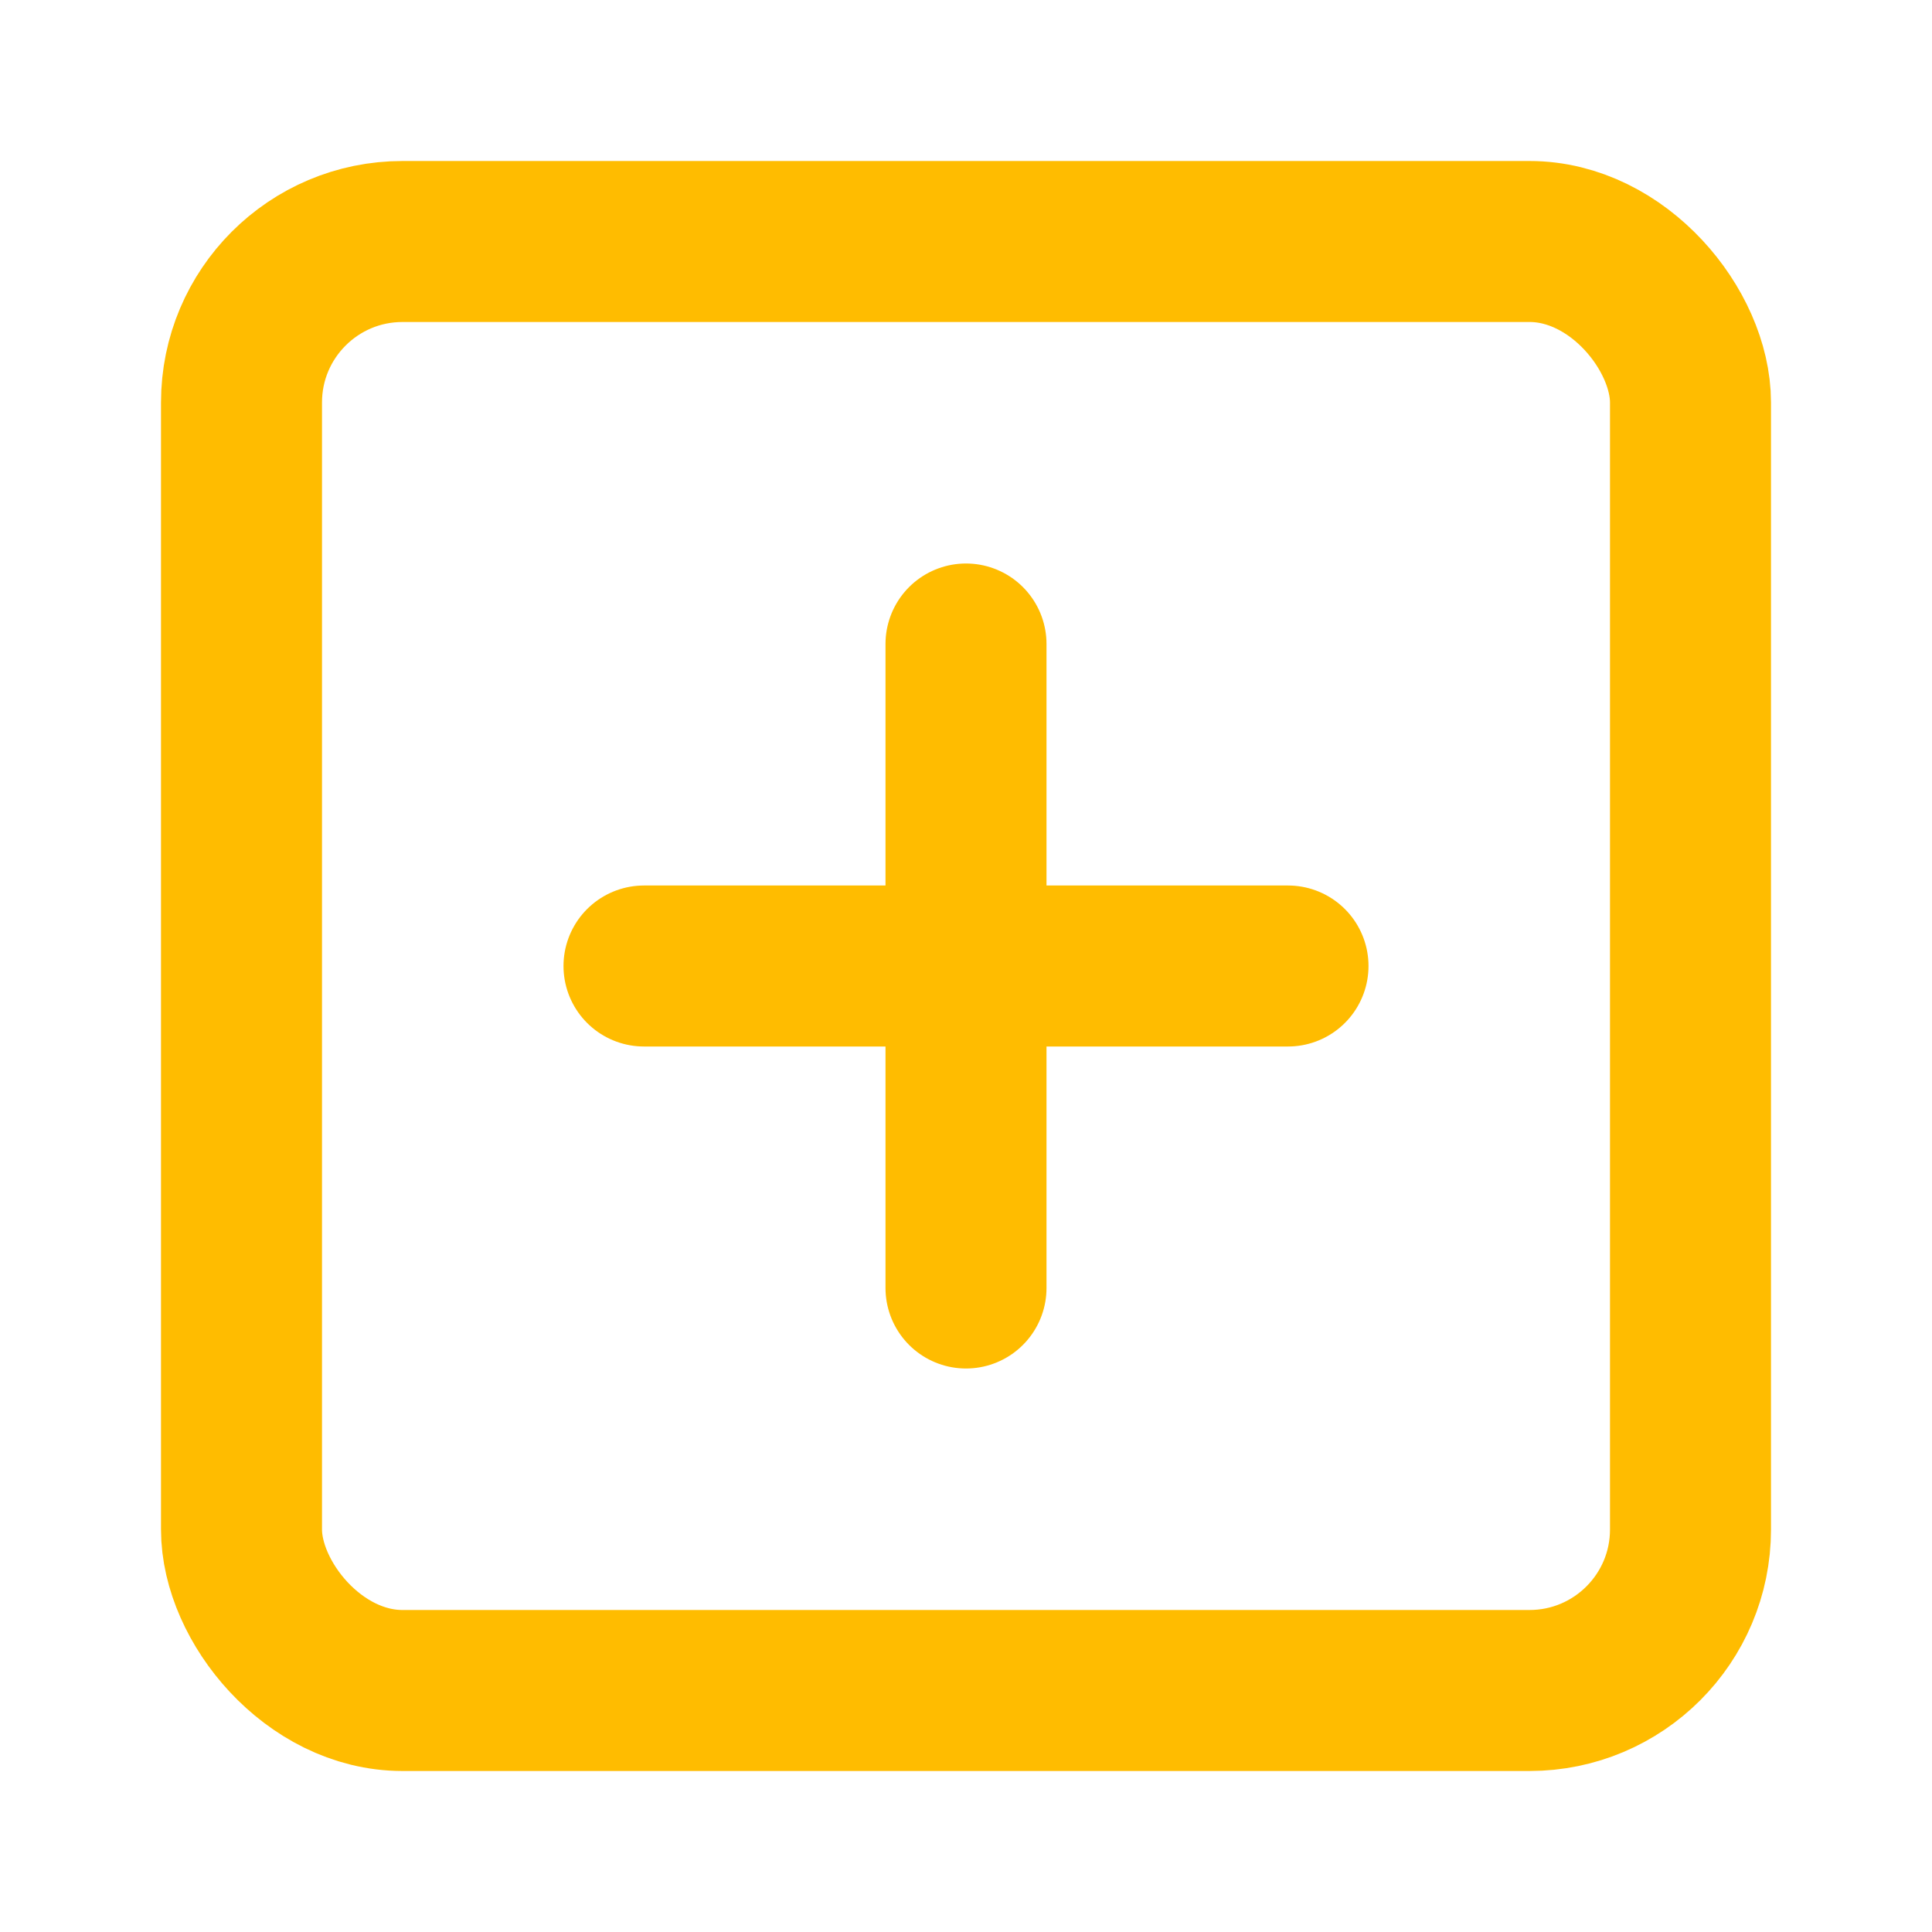
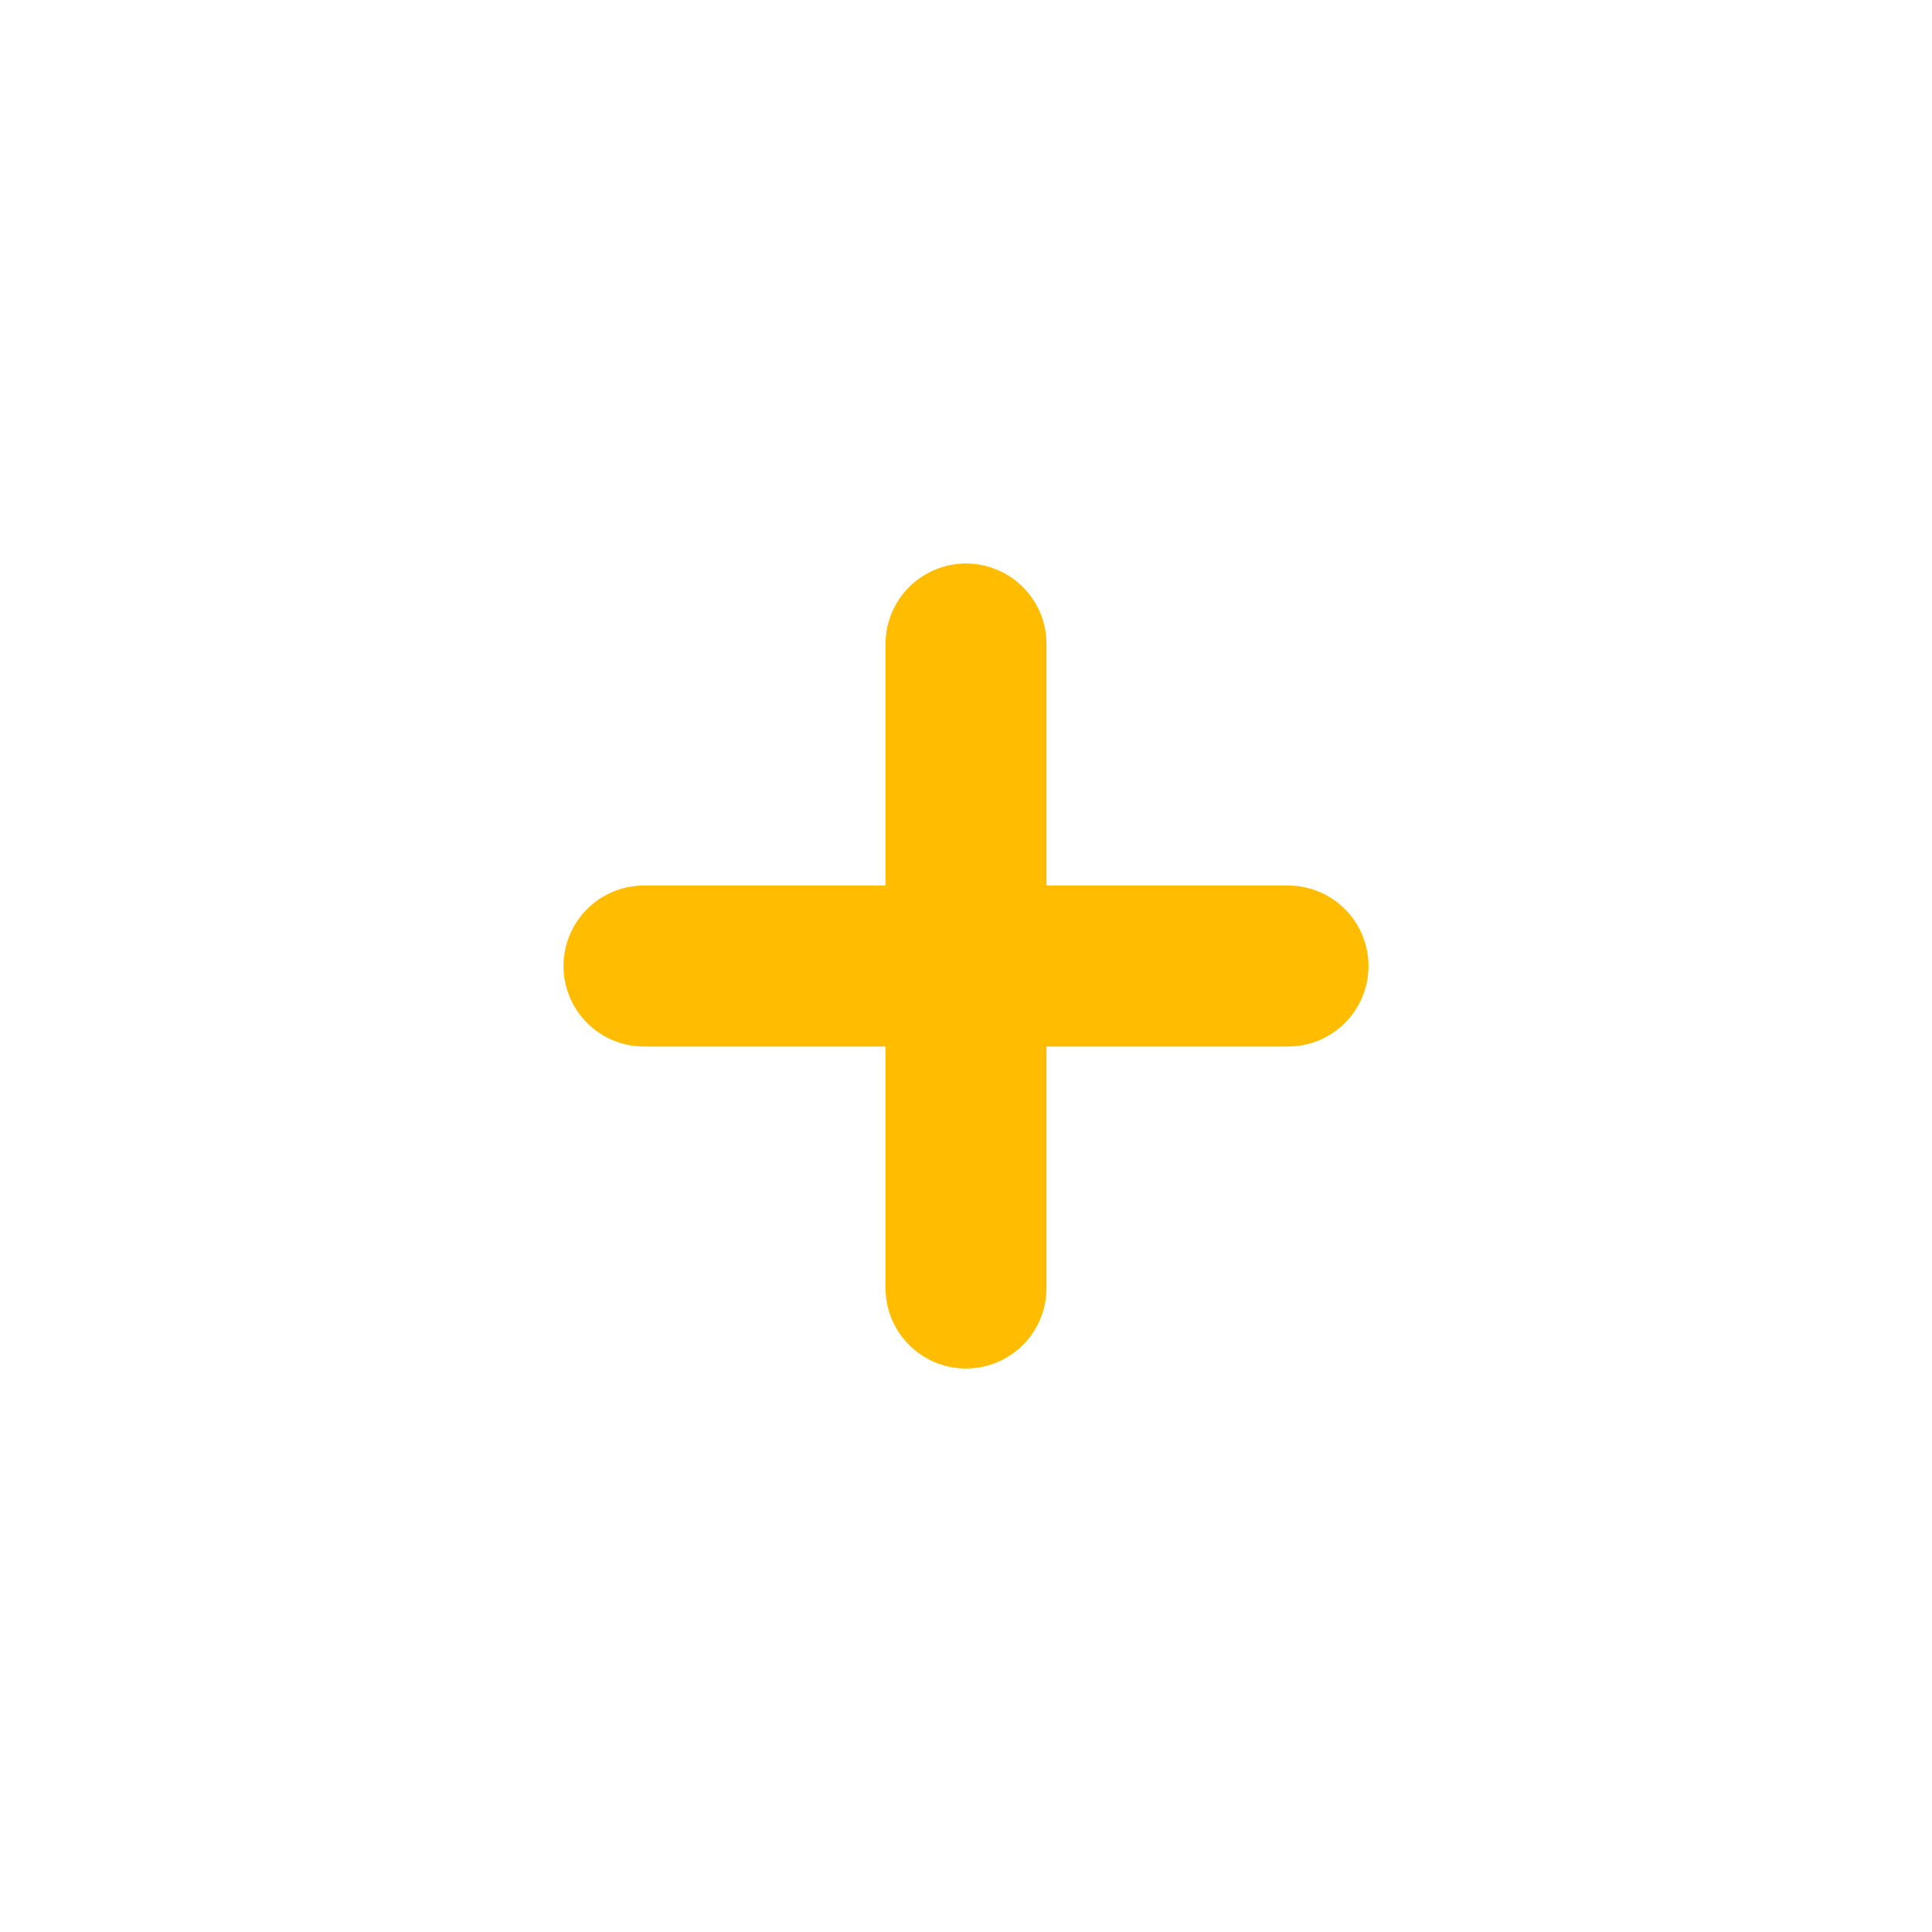
<svg xmlns="http://www.w3.org/2000/svg" width="24" height="24" viewBox="0 0 24 24" fill="none" stroke="#FFBC00" stroke-width="2" stroke-linecap="round" stroke-linejoin="round">
-   <rect x="3" y="3" width="18" height="18" rx="2" ry="2" />
  <line x1="8" y1="12" x2="16" y2="12" />
  <line x1="12" y1="8" x2="12" y2="16" />
</svg>